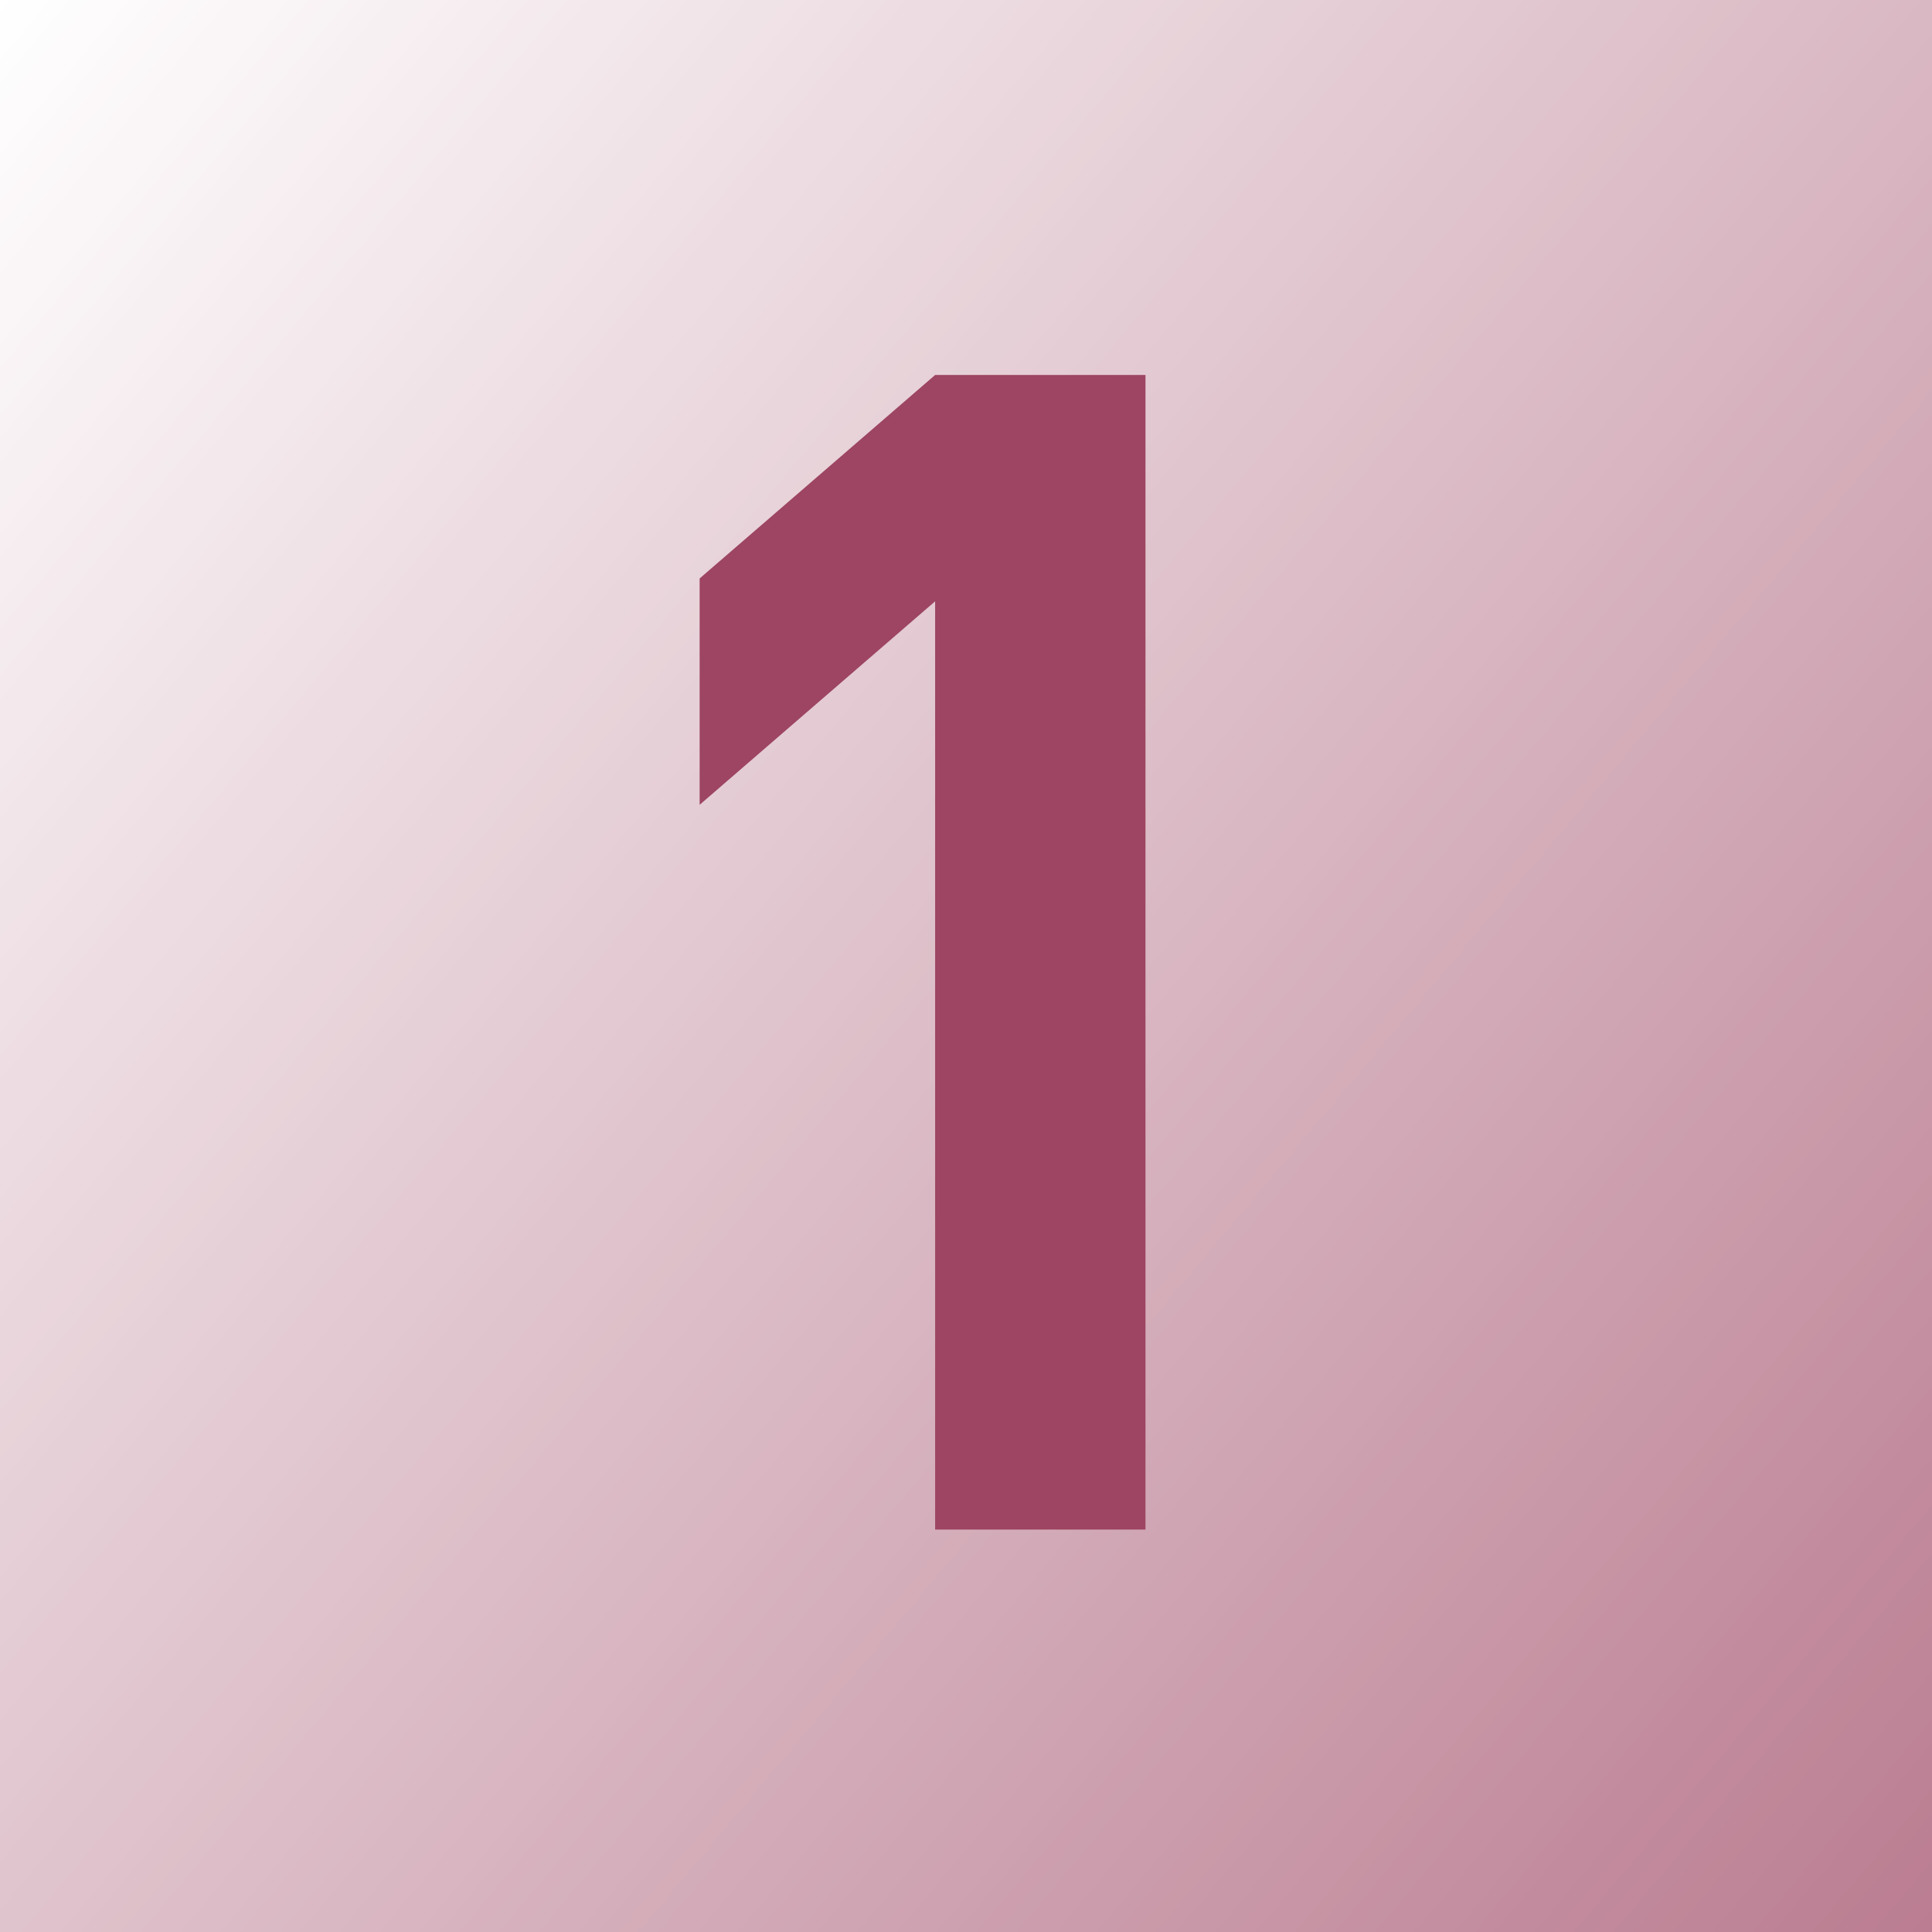
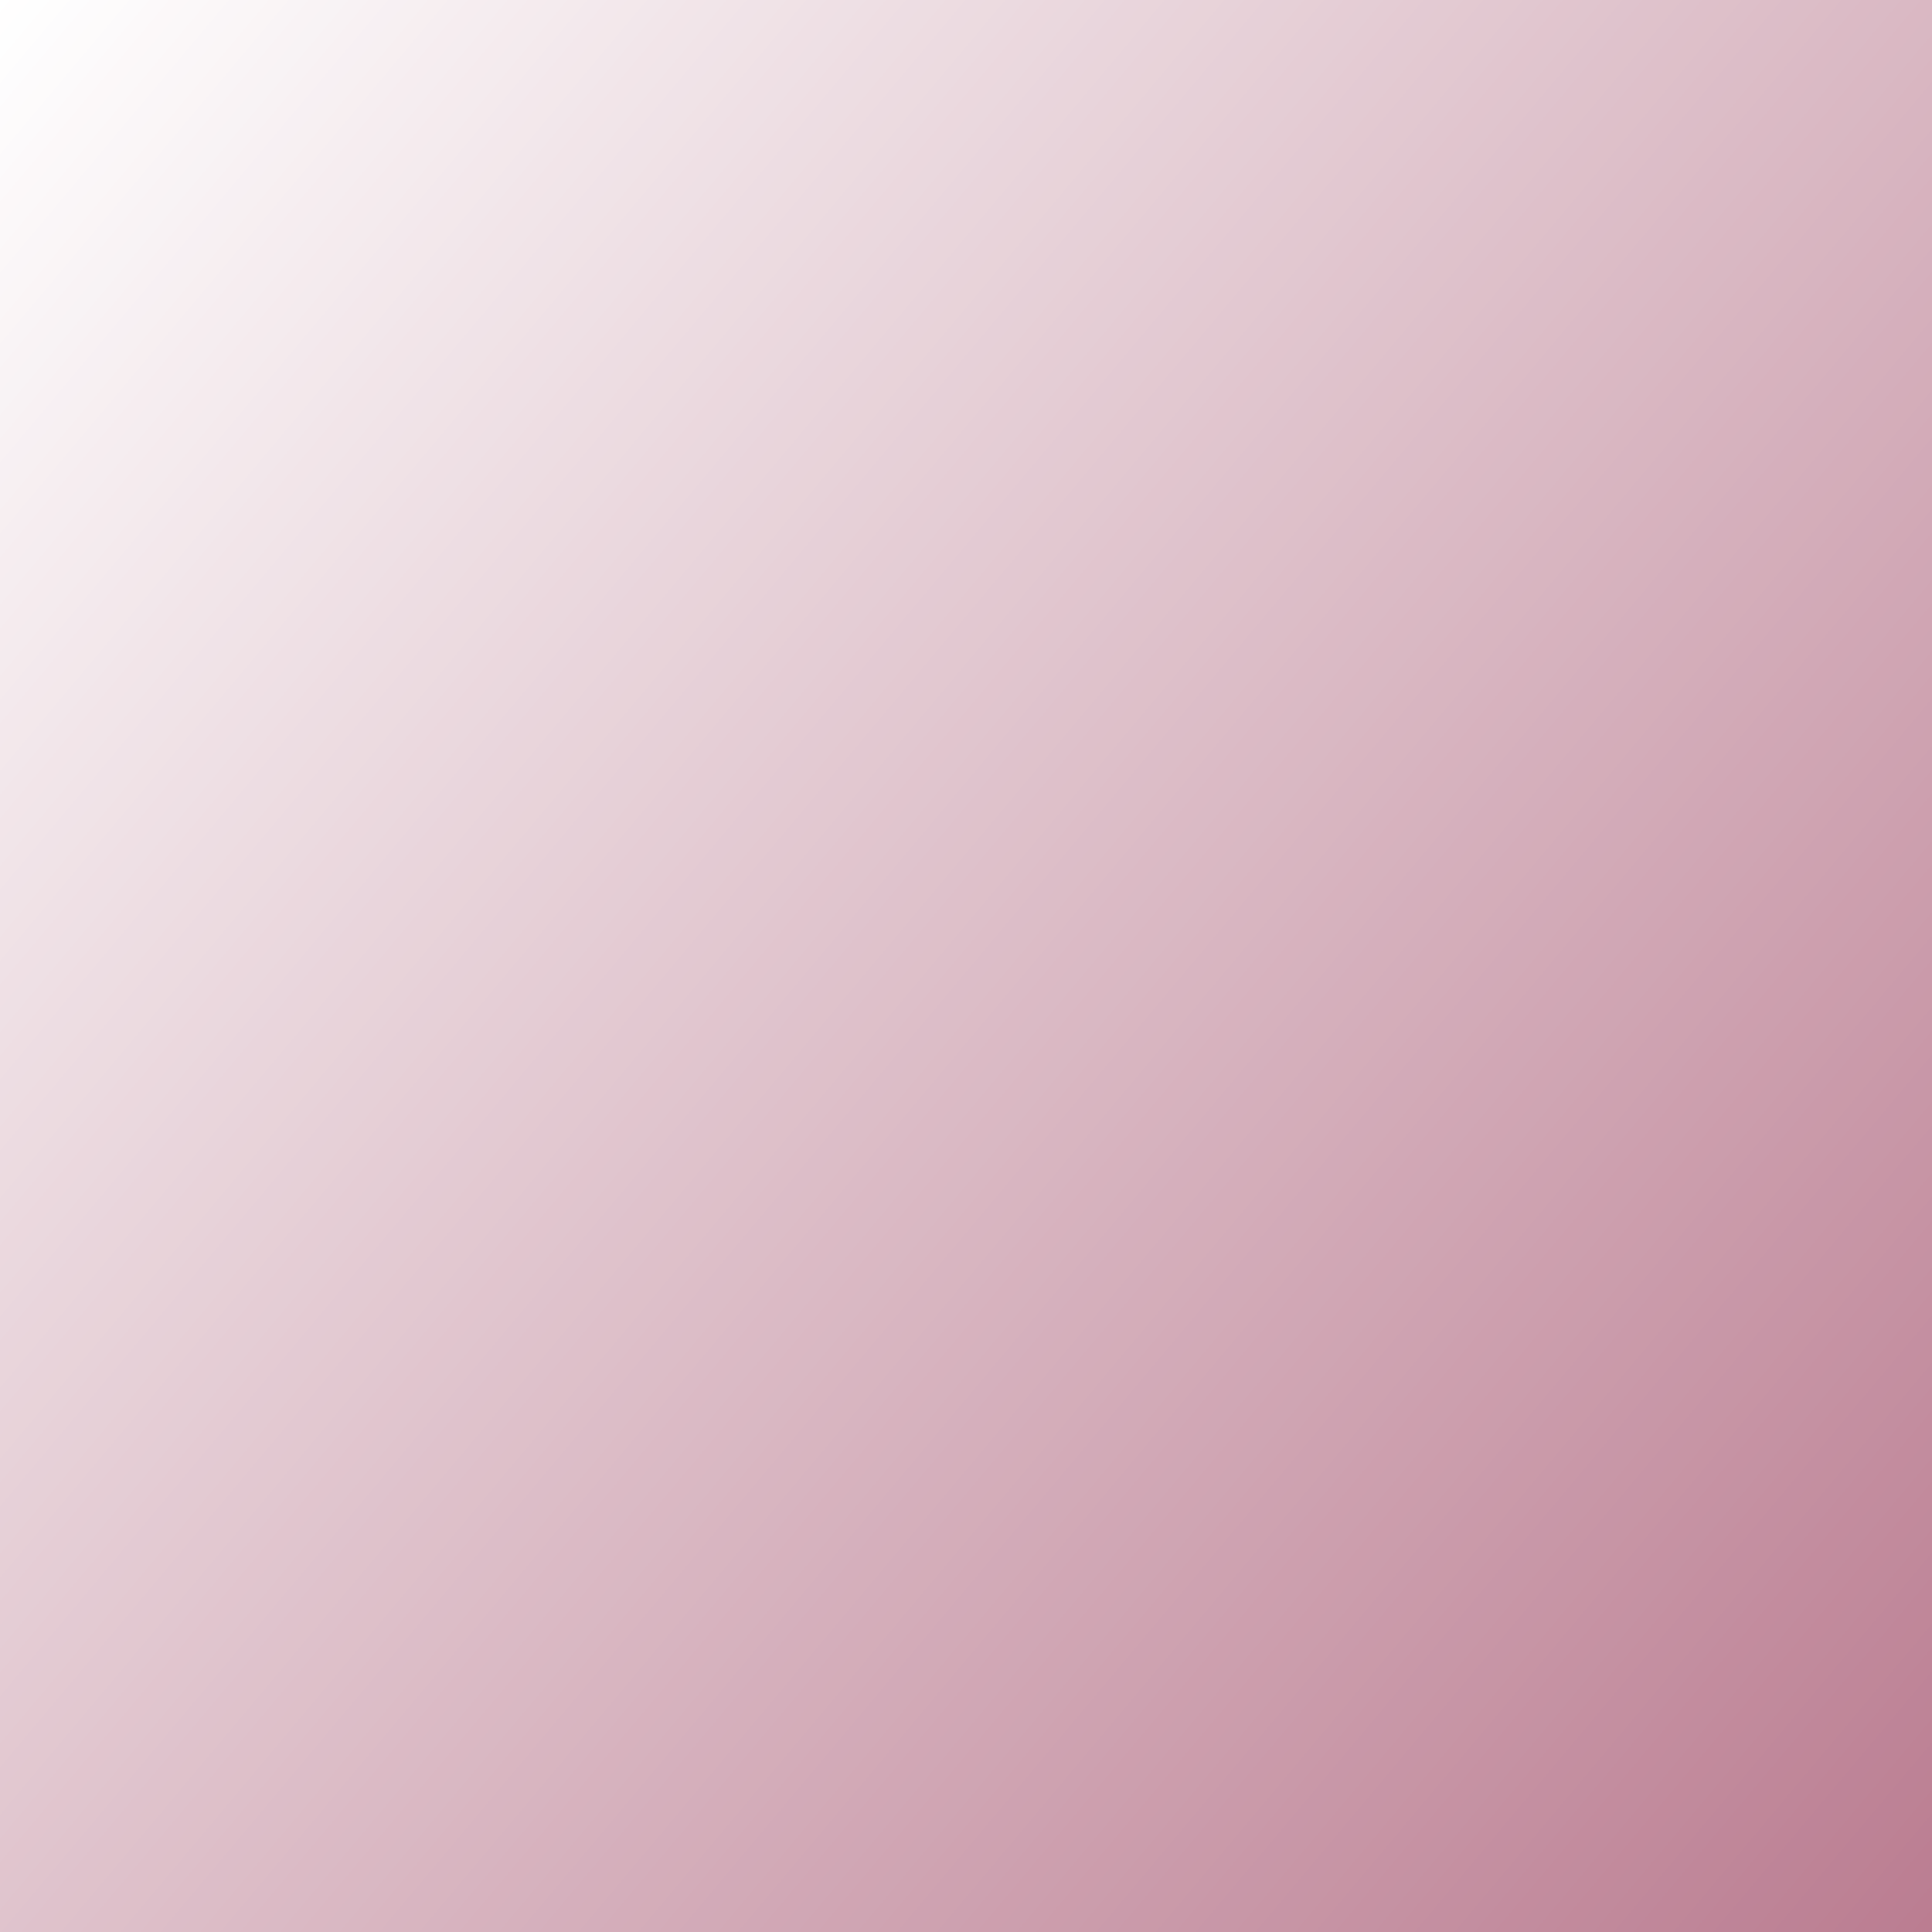
<svg xmlns="http://www.w3.org/2000/svg" enable-background="new 0 0 84.5 84.5" height="84.5" viewBox="0 0 84.5 84.5" width="84.5">
  <linearGradient id="a" gradientUnits="userSpaceOnUse" x1="-3.347" x2="87.847" y1="3.989" y2="80.511">
    <stop offset="0" stop-color="#fff" />
    <stop offset="1" stop-color="#fff" stop-opacity=".3" />
  </linearGradient>
  <path d="m0 0h84.5v84.5h-84.5z" fill="#9d4562" />
  <path d="m0 0h84.5v84.5h-84.5z" fill="url(#a)" />
-   <path d="m40.9 66.9v-40.6l-10.3 8.9v-9.9l10.3-8.9h9.2v50.5z" fill="#9d4562" />
</svg>